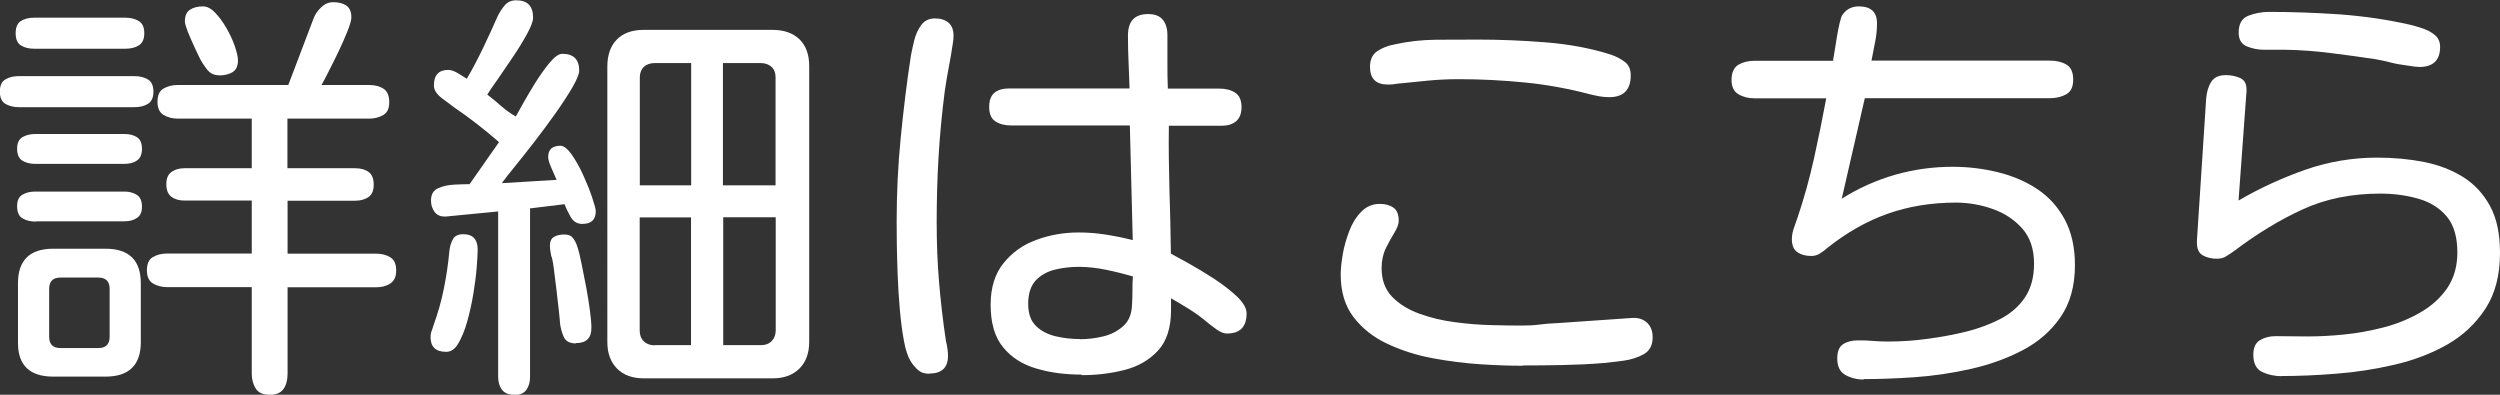
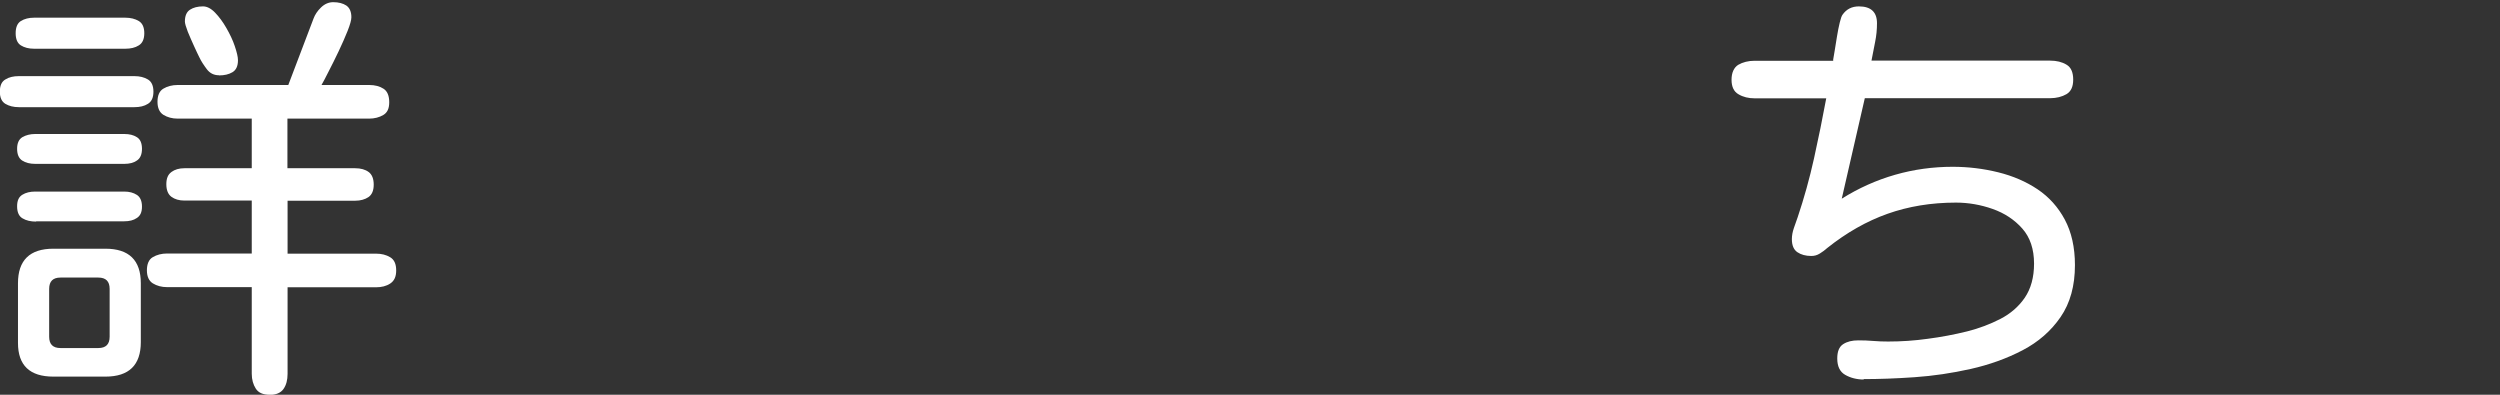
<svg xmlns="http://www.w3.org/2000/svg" id="Layer_2" viewBox="0 0 172.39 27.22">
  <rect x="0" y="0" width="172.39" height="27.22" fill="#333333" stroke="none" />
  <defs>
    <style>.cls-1{fill:#fff;}</style>
  </defs>
  <g id="_レイヤー_1">
    <path class="cls-1" d="M1.3,7.39c-.37,0-.68-.08-.93-.23-.25-.15-.38-.43-.38-.84s.12-.69.38-.84c.25-.16.56-.23.93-.23h7.97c.37,0,.68.08.93.23.25.15.38.43.38.84s-.13.69-.38.84c-.25.16-.56.23-.93.23H1.3ZM2.35,3.36c-.37,0-.67-.08-.91-.23-.24-.15-.36-.43-.36-.84s.12-.69.36-.84c.24-.15.55-.23.91-.23h6.29c.37,0,.68.08.93.23s.38.43.38.84-.13.69-.38.84c-.25.16-.56.23-.93.23H2.35ZM2.43,11.3c-.37,0-.67-.08-.9-.23-.23-.15-.35-.42-.35-.81s.12-.65.36-.8c.24-.14.54-.22.88-.22h6.15c.35,0,.64.07.87.22.23.14.35.41.35.8s-.12.66-.35.81c-.23.16-.52.23-.87.23H2.43ZM2.49,15.28c-.37,0-.68-.07-.93-.22-.25-.14-.38-.42-.38-.83s.12-.65.36-.8c.24-.15.54-.22.88-.22h6.15c.35,0,.64.08.87.23.23.15.35.42.35.81s-.12.63-.35.78c-.23.16-.52.23-.87.23H2.49ZM3.68,25.97c-1.62,0-2.44-.77-2.44-2.32v-4.12c0-1.58.81-2.38,2.44-2.38h3.59c1.62,0,2.44.79,2.44,2.38v4.06c0,1.58-.81,2.38-2.44,2.38h-3.59ZM4.17,24h2.61c.52,0,.78-.26.78-.78v-3.3c0-.52-.26-.78-.78-.78h-2.61c-.52,0-.78.26-.78.78v3.3c0,.52.26.78.78.78ZM18.58,27.22c-.45,0-.76-.14-.94-.42-.18-.28-.28-.62-.28-1.03v-5.97h-5.83c-.39,0-.71-.09-.99-.26-.27-.17-.41-.47-.41-.9s.13-.75.41-.91c.27-.16.6-.25.99-.25h5.83v-3.65h-4.64c-.37,0-.67-.09-.9-.26-.23-.17-.35-.46-.35-.87s.12-.67.35-.84c.23-.17.53-.26.9-.26h4.64v-3.42h-5.1c-.39,0-.71-.09-.99-.26-.27-.17-.41-.47-.41-.9s.13-.75.41-.91c.27-.16.6-.25.99-.25h7.62l1.74-4.58c.1-.27.27-.53.52-.77.25-.24.53-.36.84-.36.37,0,.67.08.9.23.23.16.35.43.35.81,0,.19-.09.51-.26.94s-.38.9-.62,1.41c-.24.5-.47.97-.7,1.41-.22.44-.38.74-.48.91h3.28c.41,0,.74.09,1,.26.26.17.39.48.39.93s-.14.72-.41.88-.6.25-.99.25h-5.62v3.42h4.67c.39,0,.7.09.93.26.23.17.35.46.35.87s-.12.69-.36.86c-.24.16-.55.25-.91.25h-4.67v3.65h6.09c.39,0,.71.08.99.25s.41.47.41.91-.14.72-.41.9-.6.26-.99.26h-6.09v5.97c0,.42-.09.77-.28,1.04s-.51.41-.97.41ZM15.1,5.19c-.35,0-.63-.14-.84-.42-.21-.28-.39-.55-.52-.83-.08-.15-.19-.4-.35-.74-.16-.34-.3-.68-.44-1.01-.13-.34-.2-.58-.2-.71,0-.39.12-.66.35-.81.23-.15.53-.23.9-.23.27,0,.55.14.83.43s.54.64.78,1.06c.24.42.44.83.58,1.25.14.42.22.74.22.97,0,.41-.13.68-.38.83-.25.15-.56.22-.93.22Z" />
-     <path class="cls-1" d="M30.76,24.26c-.71,0-1.07-.34-1.07-1.01,0-.15.02-.29.07-.42.05-.12.09-.26.13-.39.31-.85.55-1.7.72-2.55.17-.85.3-1.72.38-2.61.04-.31.12-.58.25-.8.13-.22.36-.33.71-.33.66,0,.99.36.99,1.07,0,.27-.03.68-.07,1.23s-.13,1.16-.23,1.81c-.11.66-.25,1.29-.42,1.9-.17.61-.38,1.11-.61,1.51-.23.4-.51.59-.84.59ZM35.45,27.22c-.39,0-.67-.12-.84-.35-.17-.23-.26-.53-.26-.9v-11.39l-3.59.35c-.35.02-.61-.08-.78-.3-.17-.22-.26-.49-.26-.8,0-.42.16-.71.49-.85.33-.15.71-.23,1.13-.25.42-.02.77-.03,1.04-.03l2.03-2.9c-.48-.42-.98-.83-1.49-1.23-.51-.4-1.04-.78-1.58-1.15-.21-.15-.5-.37-.87-.65s-.55-.58-.55-.88c0-.71.33-1.07.99-1.07.19,0,.42.08.67.23.25.16.45.28.61.38.41-.7.78-1.41,1.13-2.14.35-.73.69-1.47,1.01-2.2.14-.27.3-.52.49-.74.19-.22.45-.33.78-.33.77,0,1.16.4,1.16,1.19,0,.25-.14.62-.41,1.12-.27.49-.59,1.02-.97,1.58s-.74,1.08-1.07,1.57c-.34.48-.58.83-.71,1.04.33.25.65.52.97.8.32.28.65.52,1,.71.06-.1.21-.37.46-.83.25-.45.55-.95.88-1.49.34-.54.68-1.01,1.01-1.41.34-.4.62-.59.86-.59.77,0,1.16.39,1.16,1.16,0,.23-.16.61-.46,1.14-.31.53-.7,1.13-1.16,1.78s-.95,1.31-1.45,1.96c-.5.65-.96,1.22-1.36,1.72-.41.5-.69.86-.84,1.07l-.06.09,3.77-.23c-.08-.17-.19-.44-.35-.8-.16-.36-.23-.61-.23-.77,0-.52.28-.78.84-.78.23,0,.49.2.77.59.28.4.55.87.8,1.42s.46,1.07.62,1.55c.16.48.25.8.25.96,0,.58-.31.87-.93.87-.35,0-.61-.16-.8-.48-.18-.32-.32-.61-.42-.88l-2.38.29v11.62c0,.37-.09.67-.26.9-.17.23-.45.35-.84.35ZM39.71,23.68c-.42,0-.71-.15-.84-.46-.14-.31-.22-.64-.26-.99,0-.08-.02-.33-.07-.77s-.11-.93-.17-1.49c-.07-.56-.13-1.07-.19-1.52-.06-.45-.12-.72-.17-.8-.02-.1-.04-.21-.06-.35-.02-.13-.03-.25-.03-.35,0-.31.1-.52.29-.62.19-.11.42-.16.7-.16s.47.08.59.23c.12.16.23.35.3.58.1.29.2.69.3,1.2s.21,1.05.32,1.62c.11.57.19,1.11.26,1.62.07.51.1.91.1,1.2,0,.7-.36,1.04-1.07,1.04ZM44.41,26.09c-.79,0-1.41-.22-1.86-.67-.44-.45-.67-1.05-.67-1.83V4.58c0-.79.22-1.41.65-1.85.43-.44,1.05-.67,1.84-.67h8.9c.79,0,1.41.22,1.86.65.44.43.67,1.05.67,1.84v19.02c0,.77-.22,1.39-.67,1.84-.45.45-1.06.68-1.86.68h-8.87ZM44.12,12.78h3.54V4.35h-2.52c-.31,0-.56.09-.74.26s-.28.42-.28.72v7.45ZM45.13,23.8h2.52v-8.81h-3.54v7.8c0,.31.09.56.28.74.18.18.43.28.74.28ZM49.86,12.78h3.62v-7.45c0-.31-.09-.55-.28-.72s-.43-.26-.74-.26h-2.61v8.44ZM49.86,23.8h2.61c.31,0,.56-.09.74-.28.18-.18.28-.43.28-.74v-7.8h-3.62v8.81Z" />
-     <path class="cls-1" d="M64.06,25.77c-.31,0-.56-.08-.75-.25-.19-.17-.37-.37-.52-.62-.19-.31-.35-.78-.46-1.41-.12-.63-.21-1.34-.28-2.13-.07-.79-.12-1.59-.15-2.39-.03-.8-.05-1.53-.06-2.19,0-.66-.01-1.17-.01-1.54,0-1.89.09-3.81.28-5.74s.42-3.84.71-5.71c.06-.31.14-.66.23-1.04.1-.39.26-.73.48-1.03.22-.3.54-.45.94-.45s.7.1.93.29c.23.19.35.49.35.9,0,.08,0,.16-.01.26s-.02.19-.04.29c-.08.54-.17,1.09-.28,1.65-.11.56-.2,1.12-.28,1.68-.19,1.47-.33,2.96-.42,4.46-.09,1.51-.13,3.01-.13,4.49s.05,2.78.16,4.12c.11,1.33.27,2.71.48,4.12.04.14.07.3.1.49s.04.37.04.52c0,.81-.43,1.22-1.3,1.22ZM74.56,25.83c-1.1,0-2.13-.13-3.07-.41-.95-.27-1.72-.75-2.3-1.45-.59-.7-.88-1.68-.88-2.96,0-1.16.29-2.11.87-2.84s1.33-1.28,2.26-1.62c.93-.35,1.91-.52,2.96-.52.62,0,1.24.05,1.87.15s1.24.22,1.84.38l-.2-7.91h-8.2c-.42,0-.78-.09-1.07-.28s-.43-.52-.43-1c0-.44.12-.77.36-.97.24-.2.57-.3,1-.3h8.32c-.02-.62-.04-1.23-.07-1.84-.03-.61-.04-1.21-.04-1.81,0-.99.46-1.48,1.39-1.48.46,0,.8.13,1.01.39.21.26.32.61.32,1.06v1.83c0,.62,0,1.24.03,1.86h3.54c.44,0,.81.09,1.1.28.29.18.44.52.44,1,0,.43-.12.74-.36.96-.24.21-.58.32-1,.32h-3.65c-.02,1.47,0,2.94.04,4.41.05,1.47.08,2.94.1,4.41.25.13.66.36,1.22.67.56.31,1.15.67,1.77,1.07.62.41,1.15.82,1.58,1.23.43.42.65.8.65,1.15,0,.93-.45,1.39-1.36,1.39-.21,0-.45-.1-.72-.29-.27-.19-.48-.36-.64-.49-.39-.33-.79-.62-1.2-.88-.42-.26-.85-.52-1.29-.77v.81c0,1.22-.3,2.15-.9,2.8-.6.65-1.37,1.09-2.3,1.33-.94.24-1.92.36-2.94.36ZM74.47,23.39c.52,0,1.05-.06,1.59-.19.54-.13,1-.36,1.39-.71.39-.35.59-.84.61-1.48.02-.33.03-.66.03-.99s0-.65.03-.96c-.6-.17-1.22-.33-1.86-.46-.64-.13-1.27-.2-1.88-.2-.58,0-1.14.07-1.67.2-.53.14-.97.39-1.3.75s-.51.9-.51,1.59.18,1.19.54,1.54c.36.35.81.58,1.36.71s1.11.19,1.67.19Z" />
-     <path class="cls-1" d="M104.99,25.22c-.83,0-1.79-.03-2.88-.1-1.09-.07-2.2-.21-3.33-.42-1.13-.21-2.17-.55-3.13-1-.96-.45-1.73-1.07-2.32-1.84-.59-.77-.88-1.75-.88-2.93,0-.39.05-.85.14-1.39s.25-1.08.45-1.61c.2-.53.48-.98.83-1.33.35-.36.77-.54,1.28-.54.39,0,.7.09.94.26s.36.47.36.9c0,.23-.1.5-.29.81-.19.31-.39.67-.59,1.07-.2.41-.3.87-.3,1.39,0,.81.24,1.47.72,1.97s1.11.89,1.88,1.17c.77.28,1.6.48,2.48.59.88.12,1.72.18,2.52.2.8.02,1.47.03,2.01.03.5,0,.93-.02,1.28-.07s.76-.08,1.25-.1l5.07-.35c.44-.04.8.06,1.07.3.27.24.41.58.41,1.03,0,.54-.2.93-.61,1.16-.41.23-.87.38-1.39.45-.52.07-.98.12-1.36.16-.93.08-1.86.12-2.8.14s-1.87.03-2.8.03ZM110.96,6.7c-.23,0-.46-.02-.68-.06-.22-.04-.44-.09-.65-.14-1.47-.39-2.96-.66-4.46-.81-1.51-.15-3.02-.23-4.55-.23-.72,0-1.44.03-2.16.1s-1.45.14-2.19.22c-.08.02-.17.03-.28.04s-.21.01-.3.01c-.81,0-1.22-.41-1.22-1.22,0-.5.17-.86.51-1.09.34-.22.72-.37,1.15-.45.93-.21,1.89-.32,2.9-.33s1.98-.01,2.93-.01c1.45,0,2.99.06,4.62.19s3.14.41,4.51.85c.35.12.66.28.94.49s.42.52.42.93c0,1-.49,1.51-1.48,1.51Z" />
    <path class="cls-1" d="M128.52,26.17c-.48,0-.91-.11-1.28-.32-.37-.21-.55-.59-.55-1.13,0-.48.13-.81.41-.99s.62-.26,1.04-.26c.35,0,.69.01,1.03.04.34.03.68.04,1.03.04.91,0,1.82-.06,2.74-.19.92-.12,1.82-.29,2.71-.51.83-.21,1.59-.5,2.29-.86s1.26-.85,1.68-1.46c.42-.62.64-1.4.64-2.35,0-1-.27-1.81-.81-2.42s-1.22-1.06-2.04-1.35c-.82-.29-1.67-.44-2.54-.44-1.7,0-3.27.26-4.71.77-1.44.51-2.83,1.3-4.16,2.36-.15.14-.32.26-.51.38s-.38.17-.59.17c-.39,0-.71-.09-.96-.26s-.38-.47-.38-.9c0-.25.05-.51.14-.77s.18-.51.26-.74c.44-1.31.82-2.67,1.13-4.07.31-1.4.59-2.78.84-4.13h-4.93c-.43,0-.8-.09-1.12-.28-.32-.18-.48-.52-.48-1s.16-.84.46-1.03c.31-.18.69-.28,1.13-.28h5.42v-.09c.02-.1.05-.29.1-.59.05-.3.1-.63.16-.99.06-.36.12-.68.19-.96.07-.28.13-.46.19-.54.27-.39.65-.58,1.13-.58.83,0,1.25.39,1.25,1.16,0,.43-.04.86-.13,1.3-.09.45-.17.87-.25,1.28h12.32c.44,0,.82.09,1.13.28.31.18.46.53.46,1.03s-.16.82-.46,1c-.31.18-.69.28-1.13.28h-12.78l-1.59,6.93c1.16-.73,2.39-1.28,3.68-1.65,1.29-.37,2.62-.55,3.97-.55,1.08,0,2.13.13,3.14.38,1.01.25,1.92.64,2.71,1.17.79.53,1.42,1.23,1.88,2.09.46.86.7,1.91.7,3.14,0,1.43-.33,2.62-.99,3.58-.66.96-1.53,1.72-2.62,2.29-1.09.57-2.29,1-3.58,1.29s-2.58.48-3.87.57-2.46.13-3.52.13Z" />
-     <path class="cls-1" d="M157.35,25.94c-.5,0-.96-.1-1.36-.29s-.61-.59-.61-1.19c0-.48.15-.82.45-1,.3-.18.66-.28,1.09-.28.39,0,.76,0,1.13.01s.73.01,1.1.01c.73,0,1.56-.04,2.46-.13.91-.09,1.82-.25,2.74-.49.92-.24,1.76-.58,2.54-1.03.77-.44,1.39-1,1.86-1.68.46-.68.7-1.5.7-2.46,0-1.08-.25-1.91-.74-2.49-.49-.58-1.14-.99-1.96-1.22-.81-.23-1.68-.35-2.61-.35-1.99,0-3.78.36-5.36,1.09-1.58.72-3.15,1.68-4.7,2.85-.19.14-.38.26-.57.38-.18.12-.4.17-.65.17-.37,0-.69-.08-.96-.23-.27-.15-.41-.44-.41-.87v-.14l.64-9.83c.04-.44.15-.82.35-1.13s.53-.46,1.01-.46c.33,0,.65.06.96.19.31.13.46.39.46.8v.12l-.55,7.54c1.45-.85,2.98-1.55,4.59-2.12,1.61-.56,3.27-.84,4.97-.84,1.14,0,2.22.1,3.23.3,1.01.2,1.91.55,2.7,1.04.78.49,1.4,1.16,1.86,2.01s.68,1.92.68,3.22c0,1.53-.33,2.81-1,3.84-.67,1.03-1.55,1.86-2.64,2.48s-2.3,1.08-3.64,1.39c-1.33.31-2.68.52-4.03.62-1.35.11-2.6.16-3.74.16ZM166.8,4.61c-.14,0-.29-.01-.45-.04-.17-.03-.32-.05-.48-.07-.33-.04-.67-.1-1.01-.19-.35-.09-.69-.16-1.01-.22-1-.15-2.04-.3-3.12-.43-1.07-.14-2.12-.21-3.14-.23h-1.48c-.41,0-.8-.08-1.17-.23-.38-.15-.57-.47-.57-.96,0-.6.23-.99.68-1.16s.92-.26,1.41-.26c1.6,0,3.22.06,4.86.17,1.63.12,3.23.35,4.8.7.25.06.55.14.88.25.34.11.63.26.88.46.25.2.38.48.38.83,0,.93-.48,1.39-1.45,1.39Z" />
  </g>
</svg>